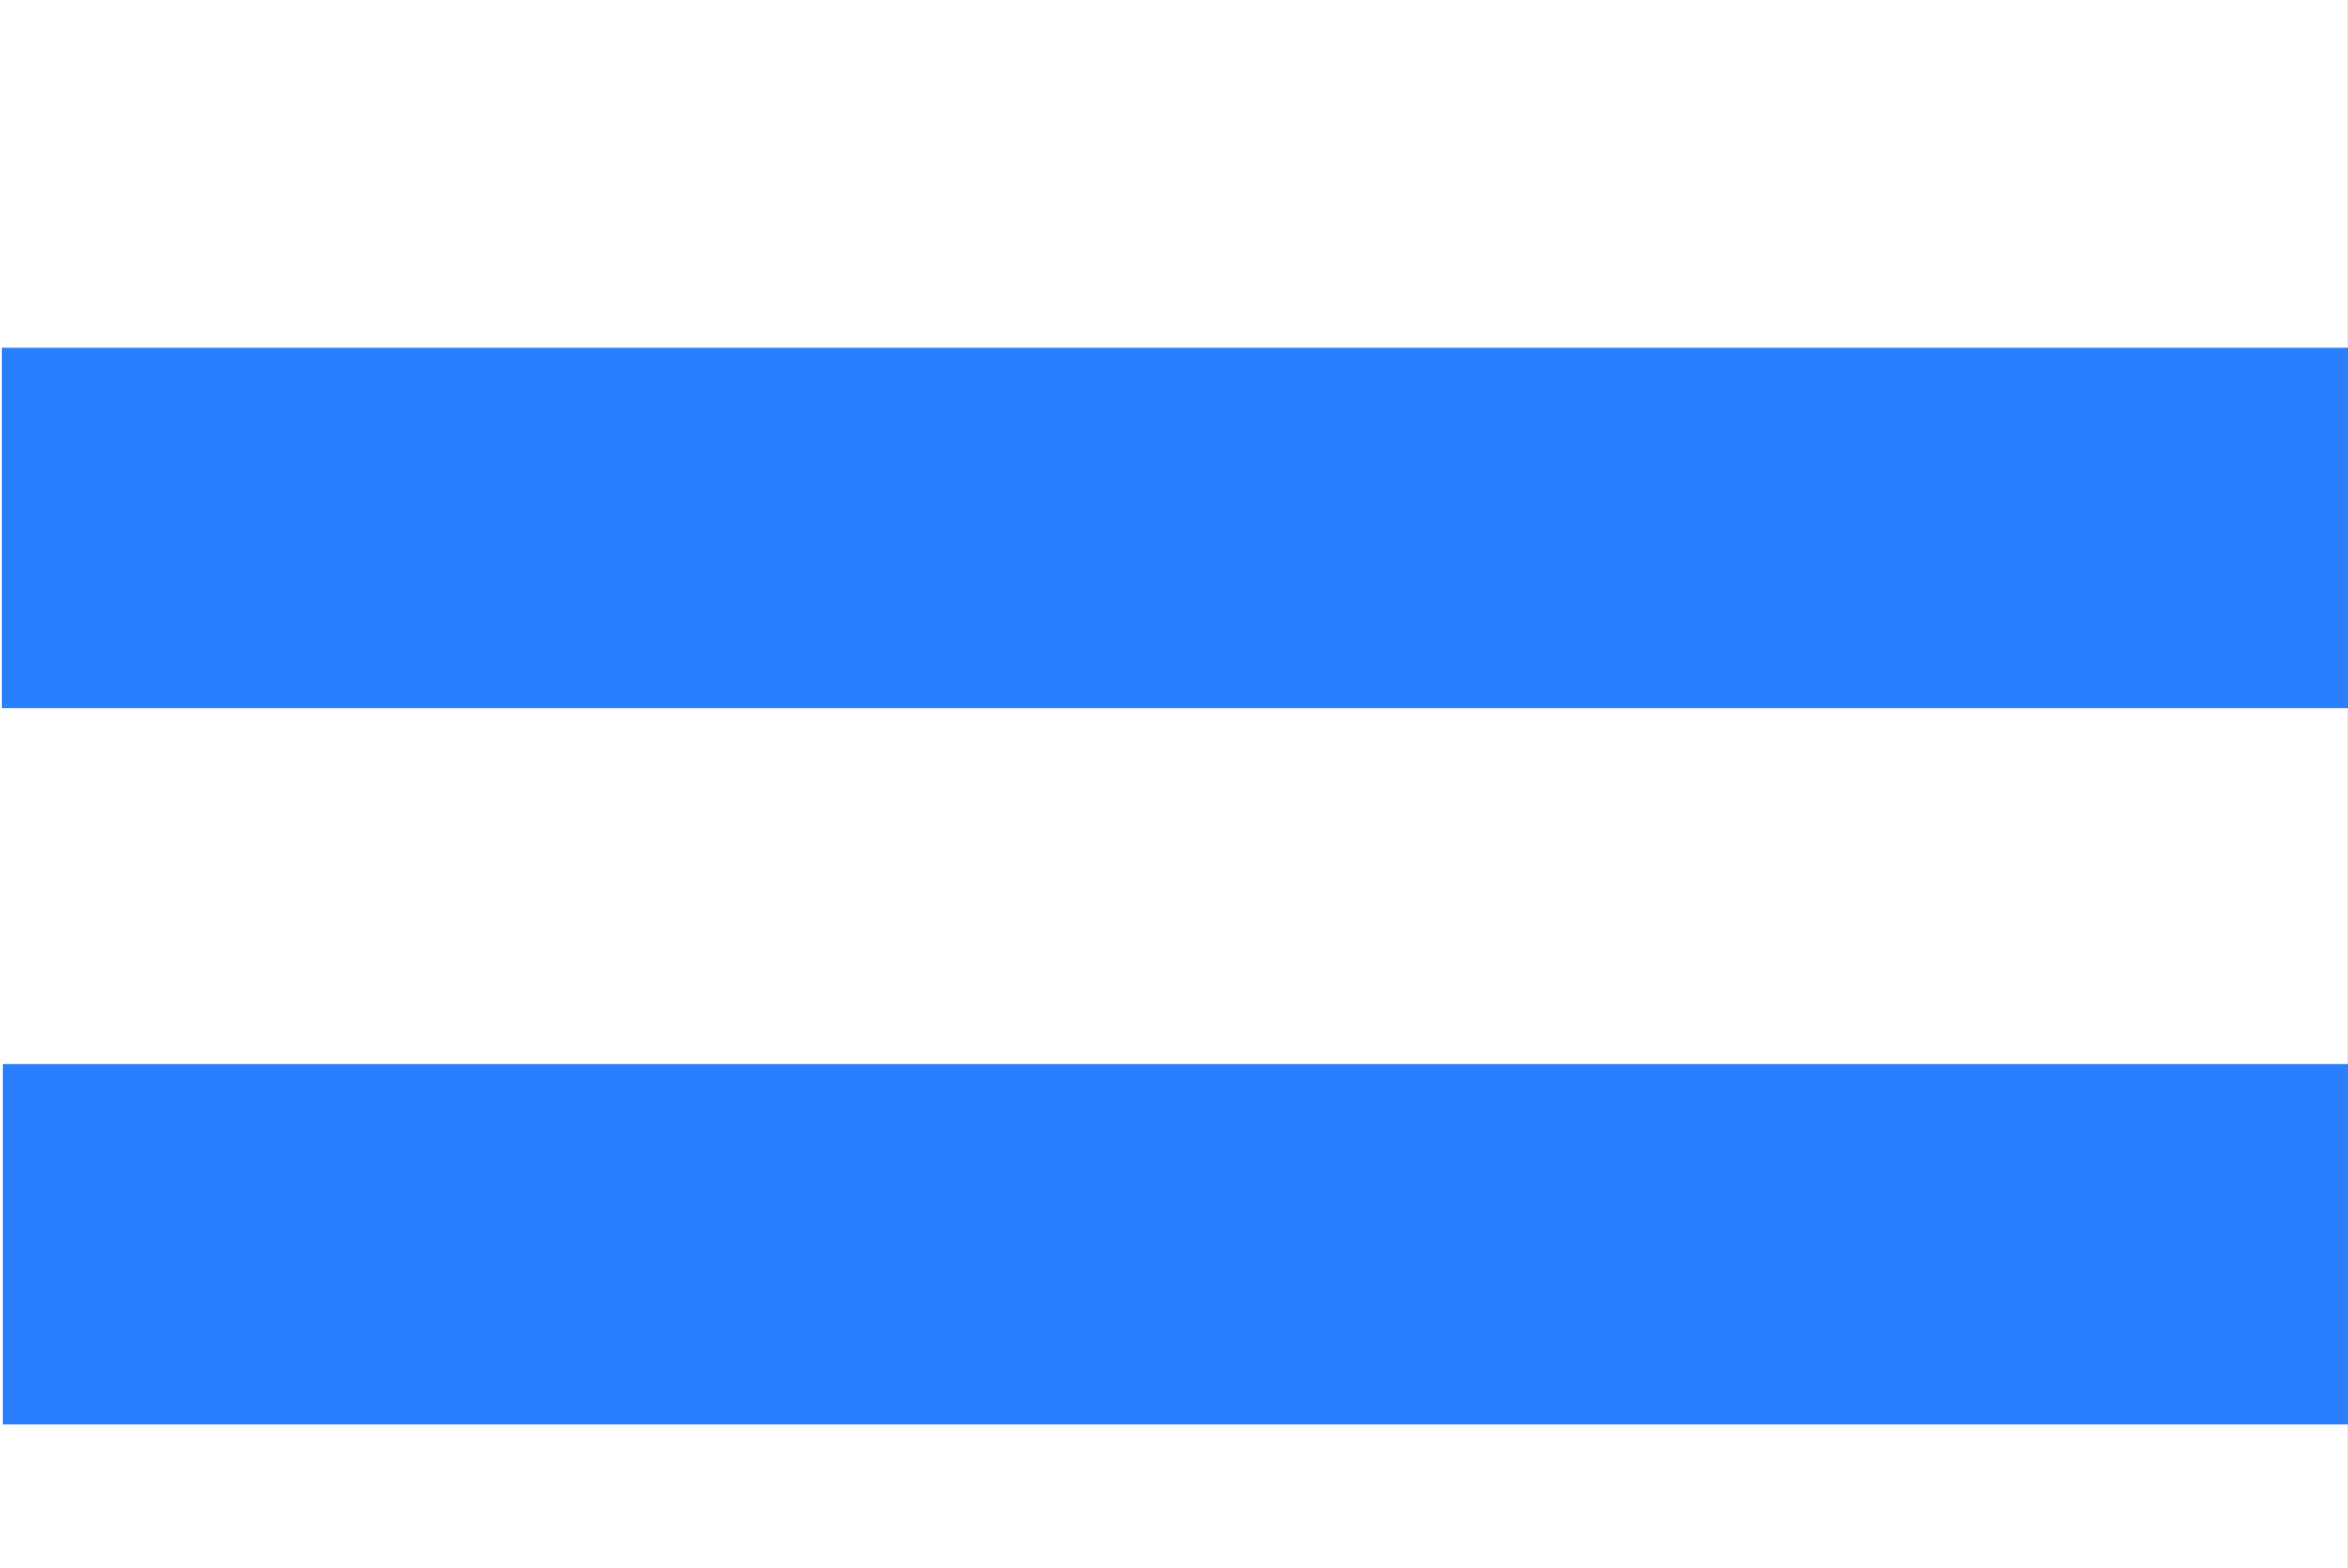
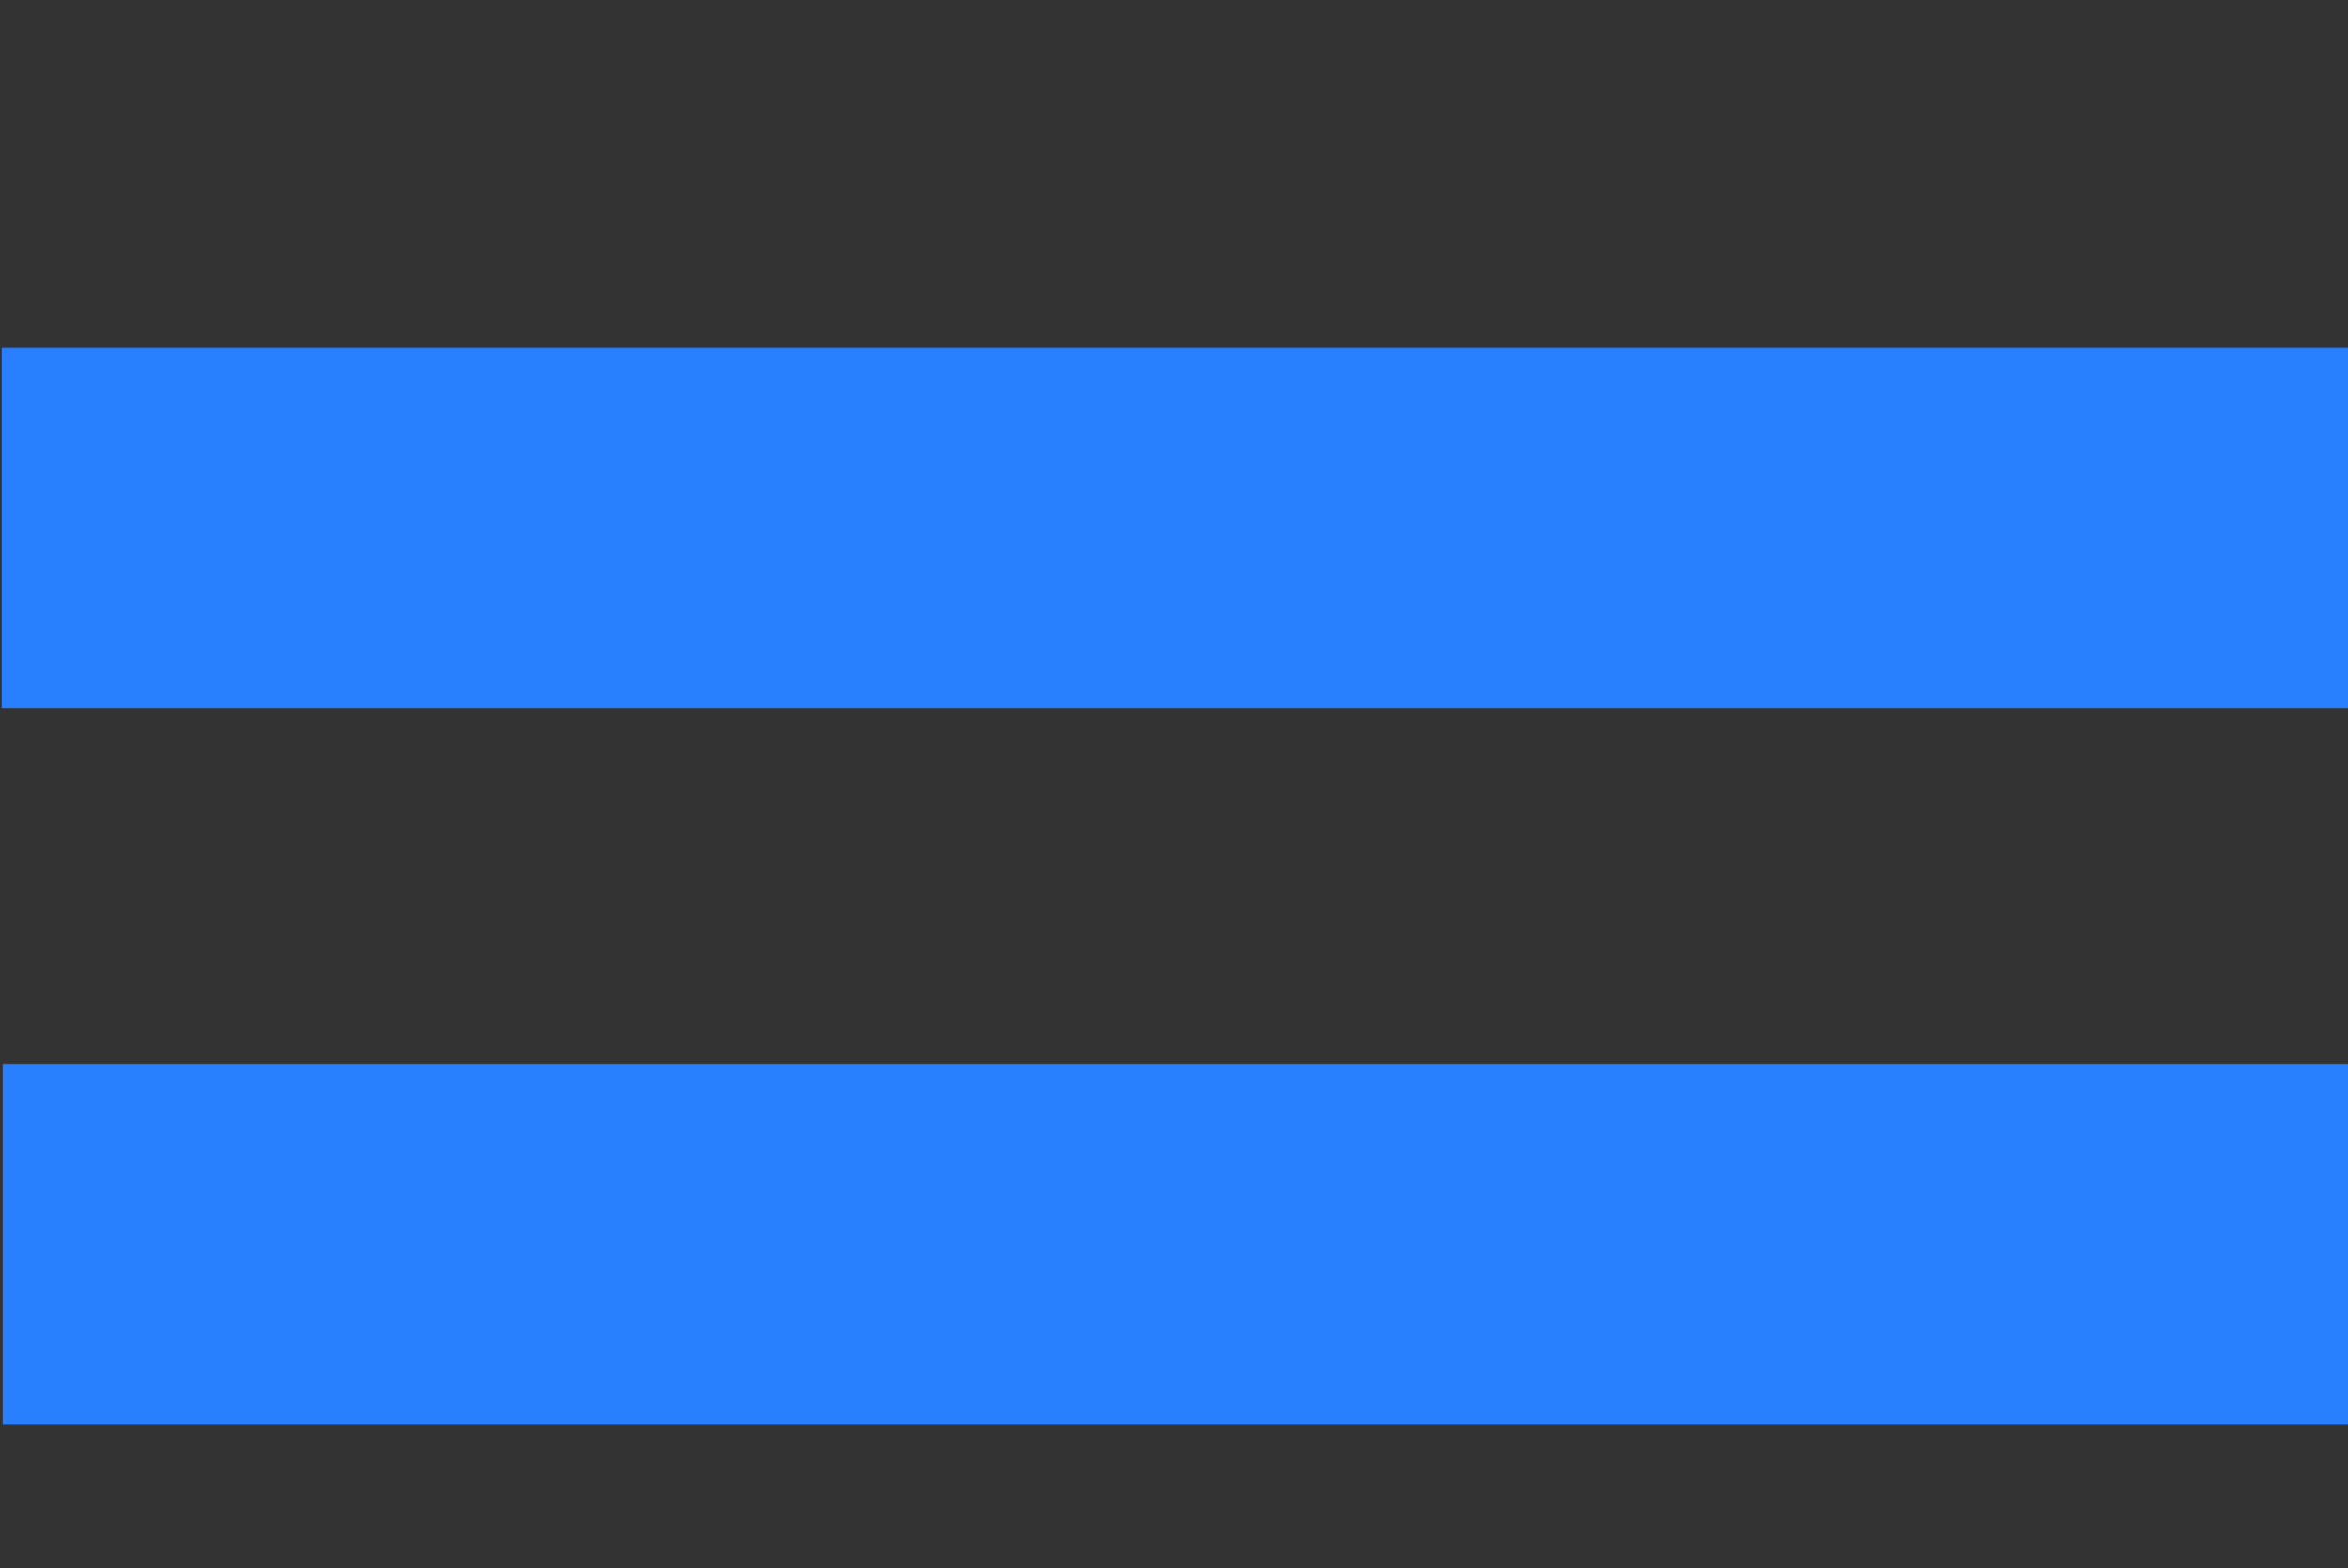
<svg xmlns="http://www.w3.org/2000/svg" xmlns:ns1="http://sodipodi.sourceforge.net/DTD/sodipodi-0.dtd" xmlns:ns2="http://www.inkscape.org/namespaces/inkscape" version="1.1" id="svg4485" width="220" height="147" viewBox="0 0 220 147" ns1:docname="brno-jundrov.svg" ns2:version="0.92.1 r15371" ns2:export-filename="C:\Users\A453374\Desktop\brno-jundrov.png" ns2:export-xdpi="96" ns2:export-ydpi="96">
  <rect x="0" y="0" width="220" height="147" fill="#333333" stroke="none" />
  <defs id="defs4489" />
  <ns1:namedview pagecolor="#ffffff" bordercolor="#666666" borderopacity="1" objecttolerance="10" gridtolerance="10" guidetolerance="10" ns2:pageopacity="0" ns2:pageshadow="2" ns2:window-width="1920" ns2:window-height="1033" id="namedview4487" showgrid="false" ns2:zoom="5.8911565" ns2:cx="110" ns2:cy="73.5" ns2:window-x="-4" ns2:window-y="-4" ns2:window-maximized="1" ns2:current-layer="svg4485" />
  <g id="g4519">
-     <rect y="-0.679" x="0" height="147.679" width="219.991" id="rect4514" style="opacity:1;vector-effect:none;fill:#ffffff;fill-opacity:1;stroke-width:1.729;stroke-linecap:butt;stroke-linejoin:miter;stroke-miterlimit:4;stroke-dasharray:none;stroke-dashoffset:0;stroke-opacity:1" />
    <rect y="32.591" x="0.17" height="33.779" width="220.161" id="rect4495" style="opacity:1;vector-effect:none;fill:#2a7fff;fill-opacity:1;stroke-width:1.732;stroke-linecap:butt;stroke-linejoin:miter;stroke-miterlimit:4;stroke-dasharray:none;stroke-dashoffset:0;stroke-opacity:1" />
    <rect y="99.726" x="0.259" height="33.779" width="220.161" id="rect4495-0" style="opacity:1;vector-effect:none;fill:#2a7fff;fill-opacity:1;stroke-width:1.732;stroke-linecap:butt;stroke-linejoin:miter;stroke-miterlimit:4;stroke-dasharray:none;stroke-dashoffset:0;stroke-opacity:1" />
  </g>
</svg>